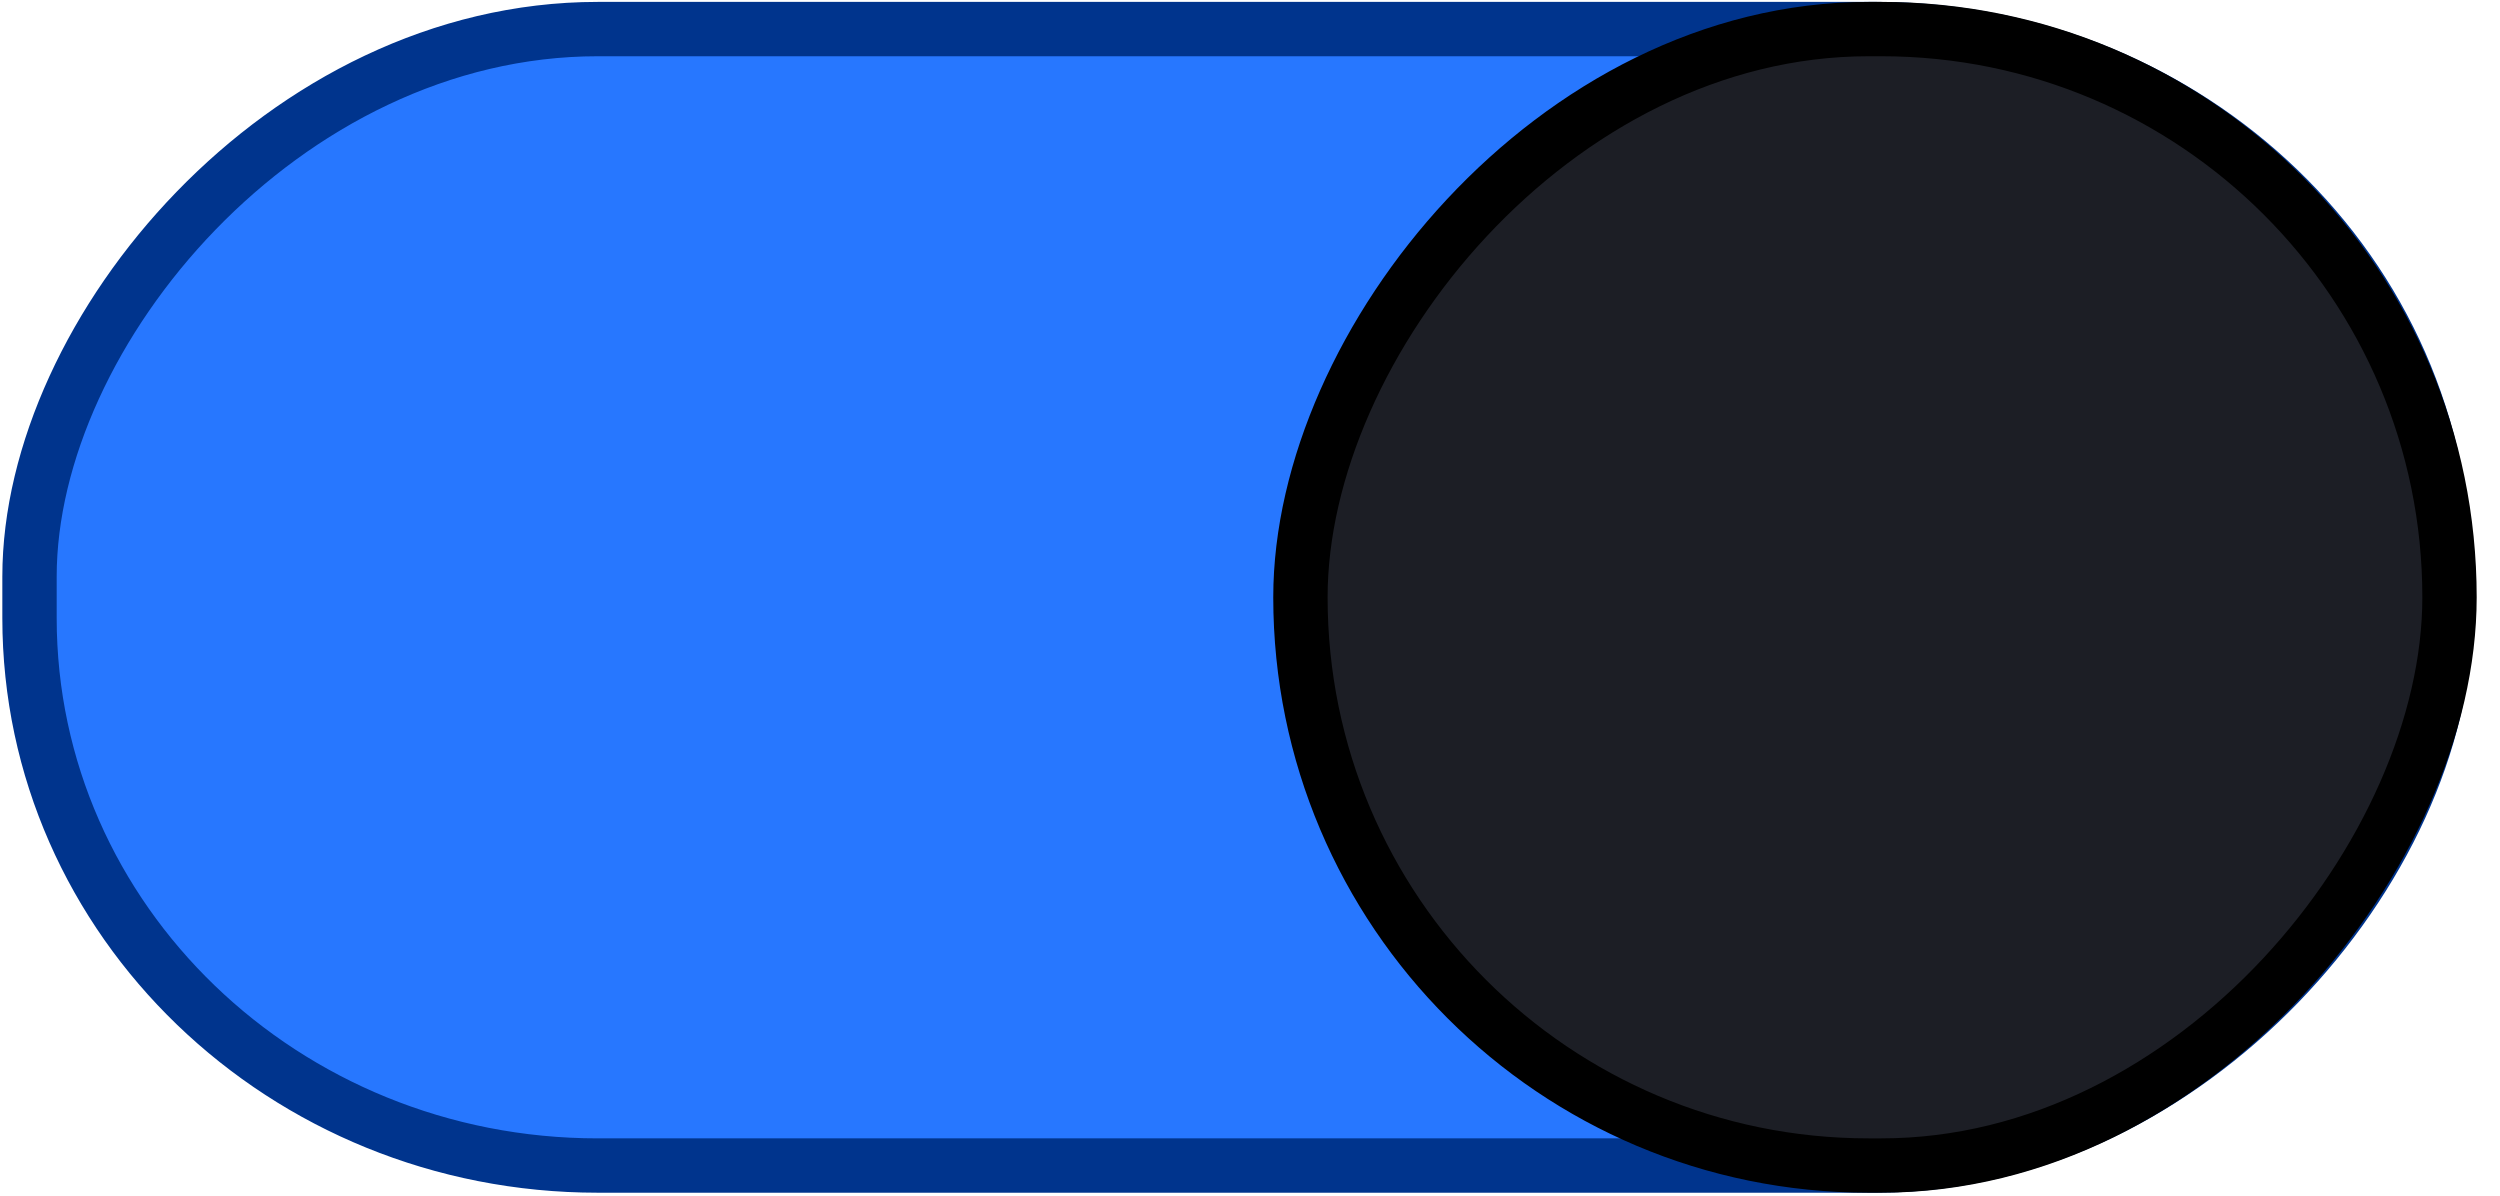
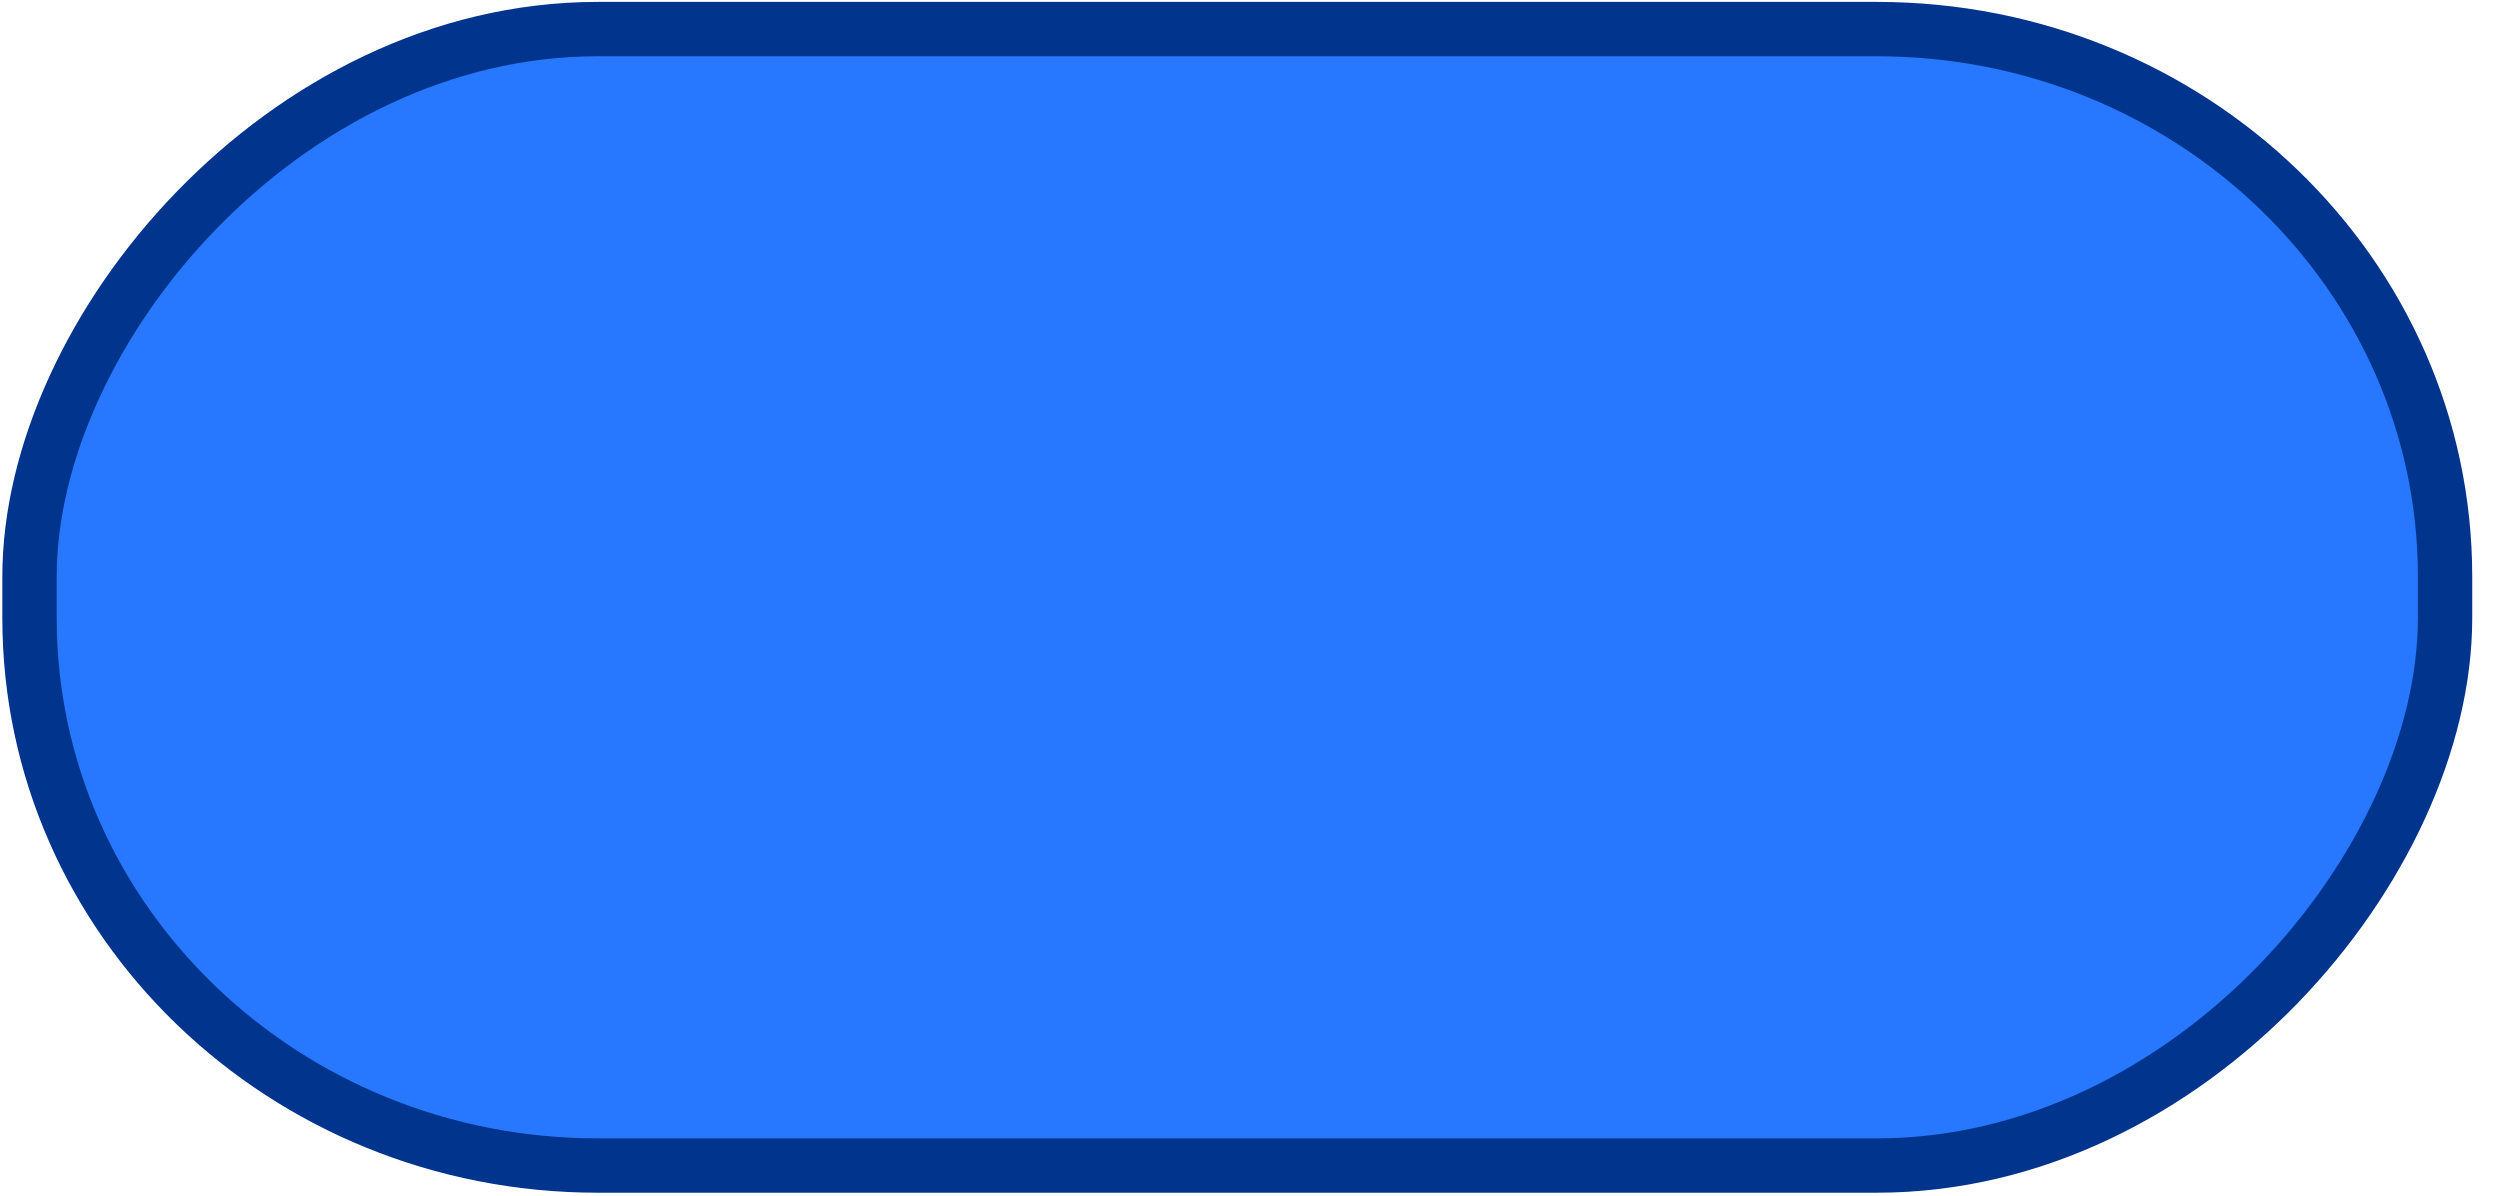
<svg xmlns="http://www.w3.org/2000/svg" version="1.1" viewBox="0 0 46 22">
  <rect transform="scale(-1,1)" x="-44.989" y=".535" width="44.446" height="20.911" rx="10.455" ry="10.073" style="fill:#2777ff;stroke-linecap:round;stroke-linejoin:round;stroke:#00348d" />
-   <rect transform="scale(-1,1)" x="-45.071" y=".535" width="21.143" height="20.911" rx="10.455" ry="10.455" style="fill:#1c1e25;stroke-linecap:round;stroke-linejoin:round;stroke:#000" />
</svg>